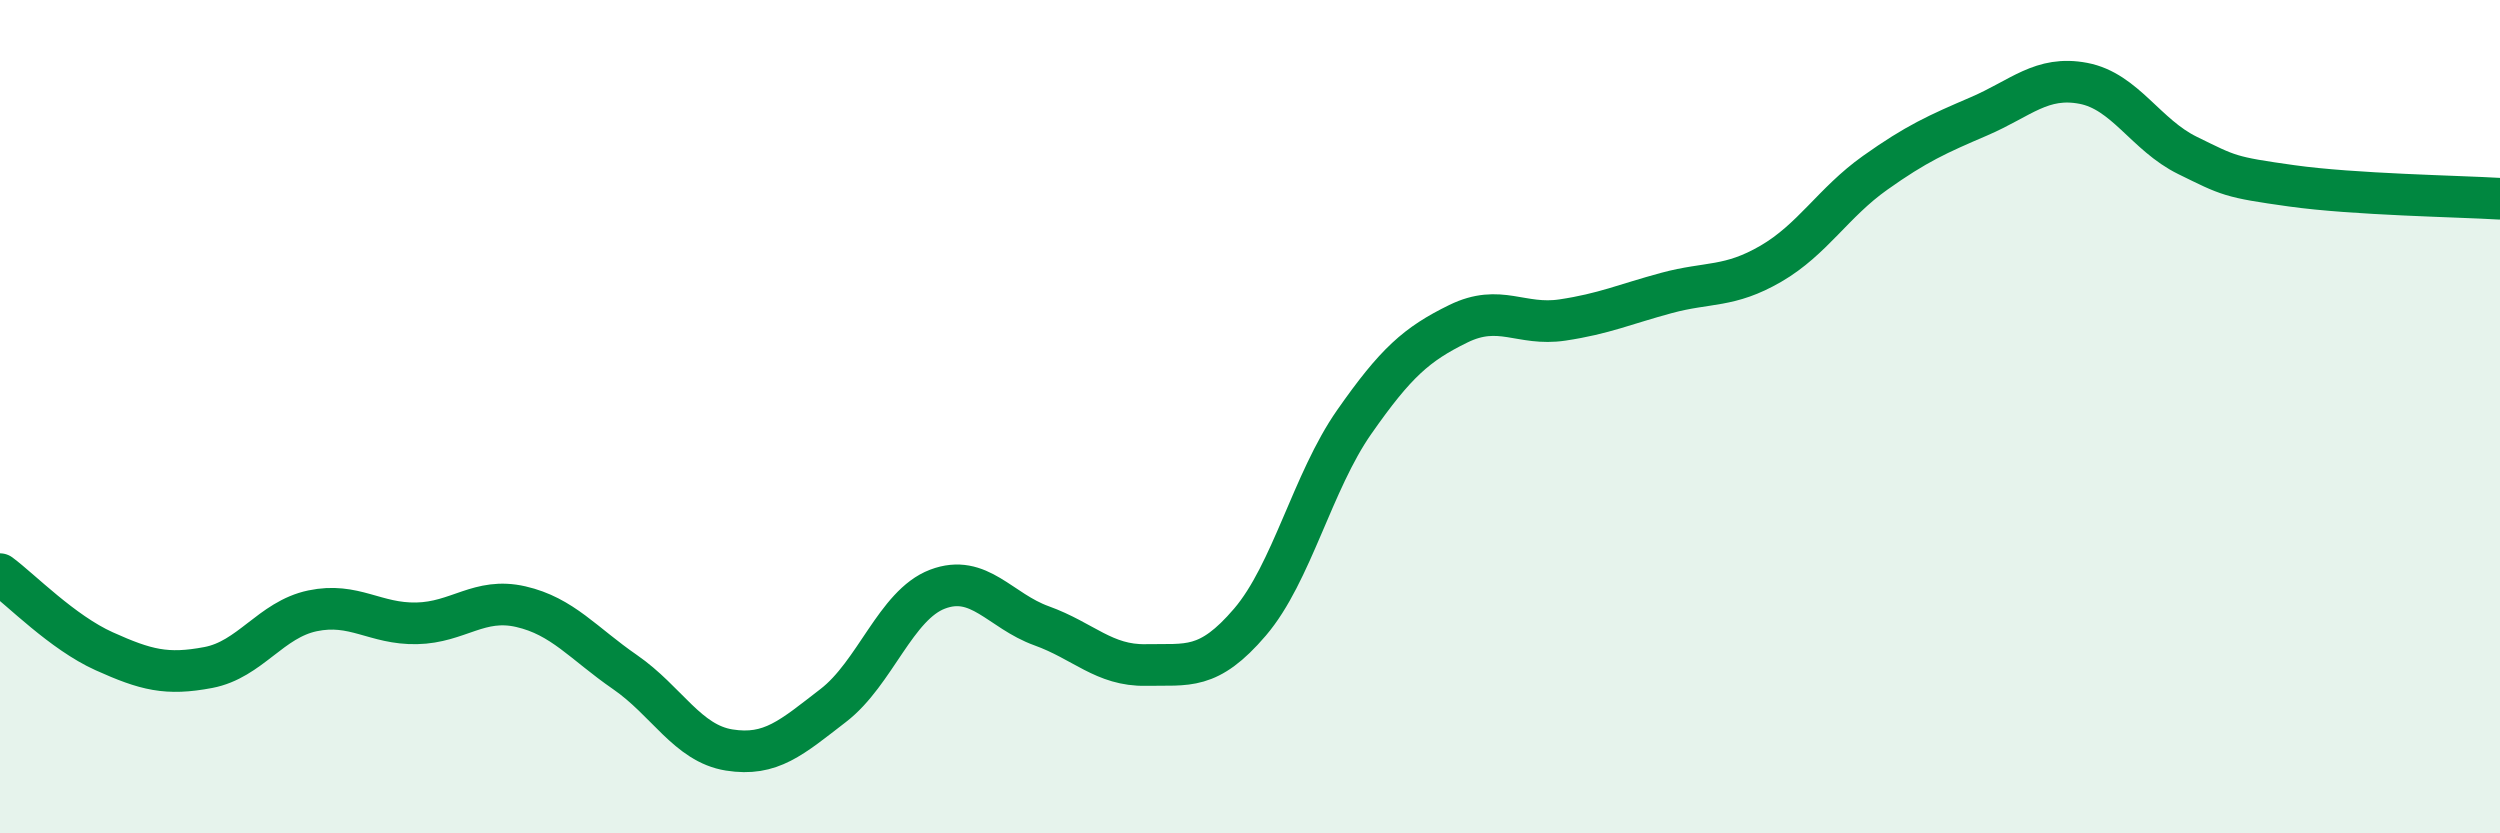
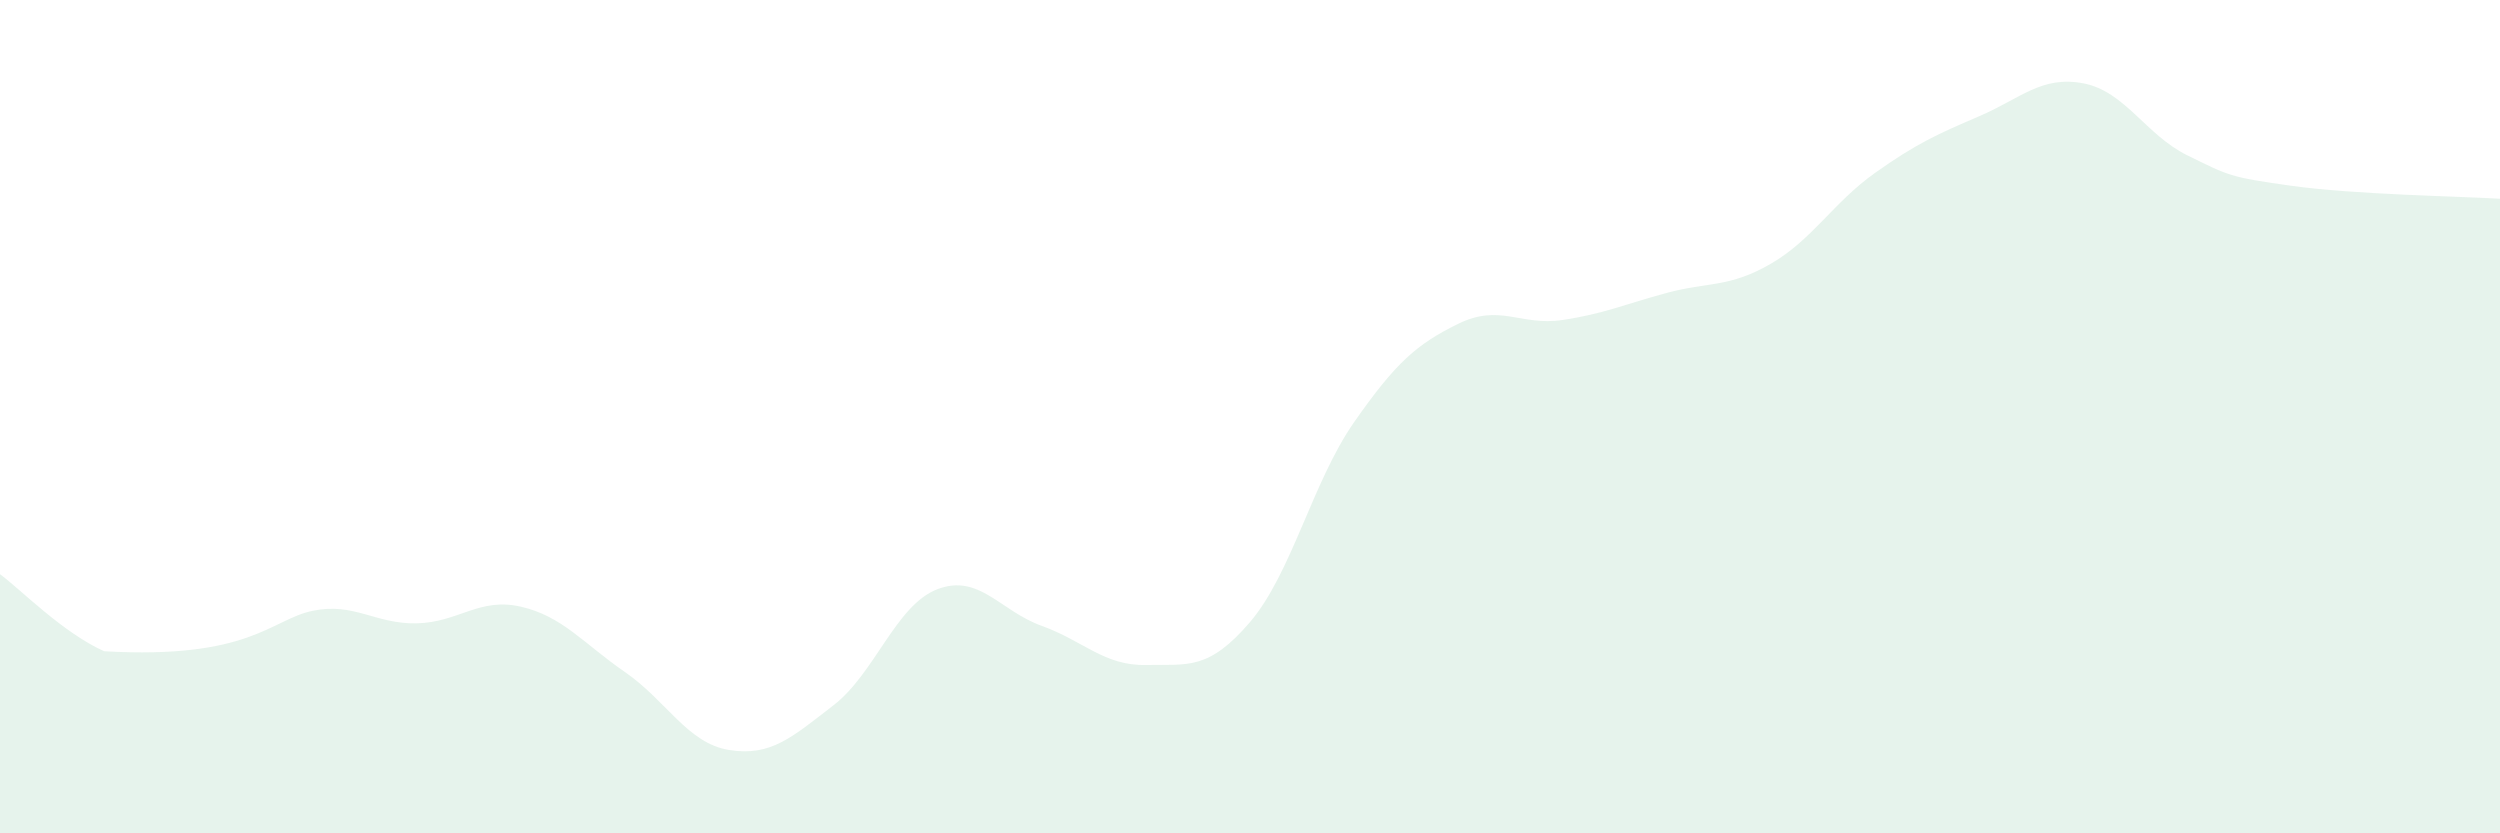
<svg xmlns="http://www.w3.org/2000/svg" width="60" height="20" viewBox="0 0 60 20">
-   <path d="M 0,13.78 C 0.5,14.15 1.5,15.18 2.5,15.63 C 3.5,16.08 4,16.21 5,16.02 C 6,15.83 6.5,14.87 7.5,14.66 C 8.5,14.45 9,14.98 10,14.96 C 11,14.94 11.5,14.33 12.5,14.56 C 13.5,14.79 14,15.44 15,16.13 C 16,16.82 16.5,17.84 17.5,18 C 18.5,18.16 19,17.7 20,16.93 C 21,16.16 21.5,14.52 22.5,14.14 C 23.5,13.76 24,14.66 25,15.02 C 26,15.38 26.5,15.98 27.5,15.96 C 28.5,15.94 29,16.1 30,14.93 C 31,13.76 31.5,11.56 32.5,10.13 C 33.5,8.7 34,8.26 35,7.77 C 36,7.28 36.5,7.83 37.5,7.68 C 38.5,7.53 39,7.3 40,7.03 C 41,6.76 41.5,6.91 42.5,6.33 C 43.5,5.75 44,4.86 45,4.15 C 46,3.44 46.5,3.22 47.5,2.79 C 48.5,2.36 49,1.81 50,2 C 51,2.19 51.5,3.24 52.5,3.73 C 53.5,4.22 53.5,4.25 55,4.46 C 56.5,4.67 59,4.71 60,4.77L60 20L0 20Z" fill="#008740" opacity="0.1" stroke-linecap="round" stroke-linejoin="round" />
-   <path d="M 0,13.78 C 0.5,14.15 1.5,15.18 2.5,15.63 C 3.5,16.08 4,16.21 5,16.02 C 6,15.83 6.5,14.87 7.5,14.66 C 8.5,14.45 9,14.98 10,14.96 C 11,14.94 11.5,14.33 12.5,14.56 C 13.5,14.79 14,15.44 15,16.13 C 16,16.82 16.5,17.84 17.5,18 C 18.5,18.16 19,17.7 20,16.93 C 21,16.16 21.5,14.52 22.5,14.14 C 23.5,13.76 24,14.66 25,15.02 C 26,15.38 26.5,15.98 27.5,15.96 C 28.5,15.94 29,16.1 30,14.93 C 31,13.76 31.5,11.56 32.5,10.13 C 33.5,8.7 34,8.26 35,7.77 C 36,7.28 36.5,7.83 37.5,7.68 C 38.5,7.53 39,7.3 40,7.03 C 41,6.76 41.5,6.91 42.5,6.33 C 43.5,5.75 44,4.86 45,4.15 C 46,3.44 46.5,3.22 47.5,2.79 C 48.5,2.36 49,1.81 50,2 C 51,2.19 51.5,3.24 52.5,3.73 C 53.5,4.22 53.5,4.25 55,4.46 C 56.5,4.67 59,4.71 60,4.77" stroke="#008740" stroke-width="1" fill="none" stroke-linecap="round" stroke-linejoin="round" />
+   <path d="M 0,13.78 C 0.5,14.15 1.5,15.18 2.5,15.63 C 6,15.83 6.5,14.87 7.5,14.66 C 8.5,14.45 9,14.98 10,14.96 C 11,14.94 11.5,14.33 12.5,14.56 C 13.5,14.79 14,15.44 15,16.13 C 16,16.82 16.5,17.84 17.5,18 C 18.5,18.16 19,17.7 20,16.93 C 21,16.16 21.5,14.52 22.5,14.14 C 23.5,13.76 24,14.66 25,15.02 C 26,15.38 26.5,15.98 27.5,15.96 C 28.5,15.94 29,16.1 30,14.93 C 31,13.76 31.5,11.56 32.5,10.13 C 33.5,8.7 34,8.26 35,7.77 C 36,7.28 36.5,7.83 37.5,7.68 C 38.5,7.53 39,7.3 40,7.03 C 41,6.76 41.5,6.91 42.5,6.33 C 43.5,5.75 44,4.86 45,4.15 C 46,3.44 46.5,3.22 47.5,2.79 C 48.5,2.36 49,1.81 50,2 C 51,2.19 51.5,3.24 52.5,3.73 C 53.5,4.22 53.5,4.25 55,4.46 C 56.5,4.67 59,4.71 60,4.77L60 20L0 20Z" fill="#008740" opacity="0.1" stroke-linecap="round" stroke-linejoin="round" />
</svg>